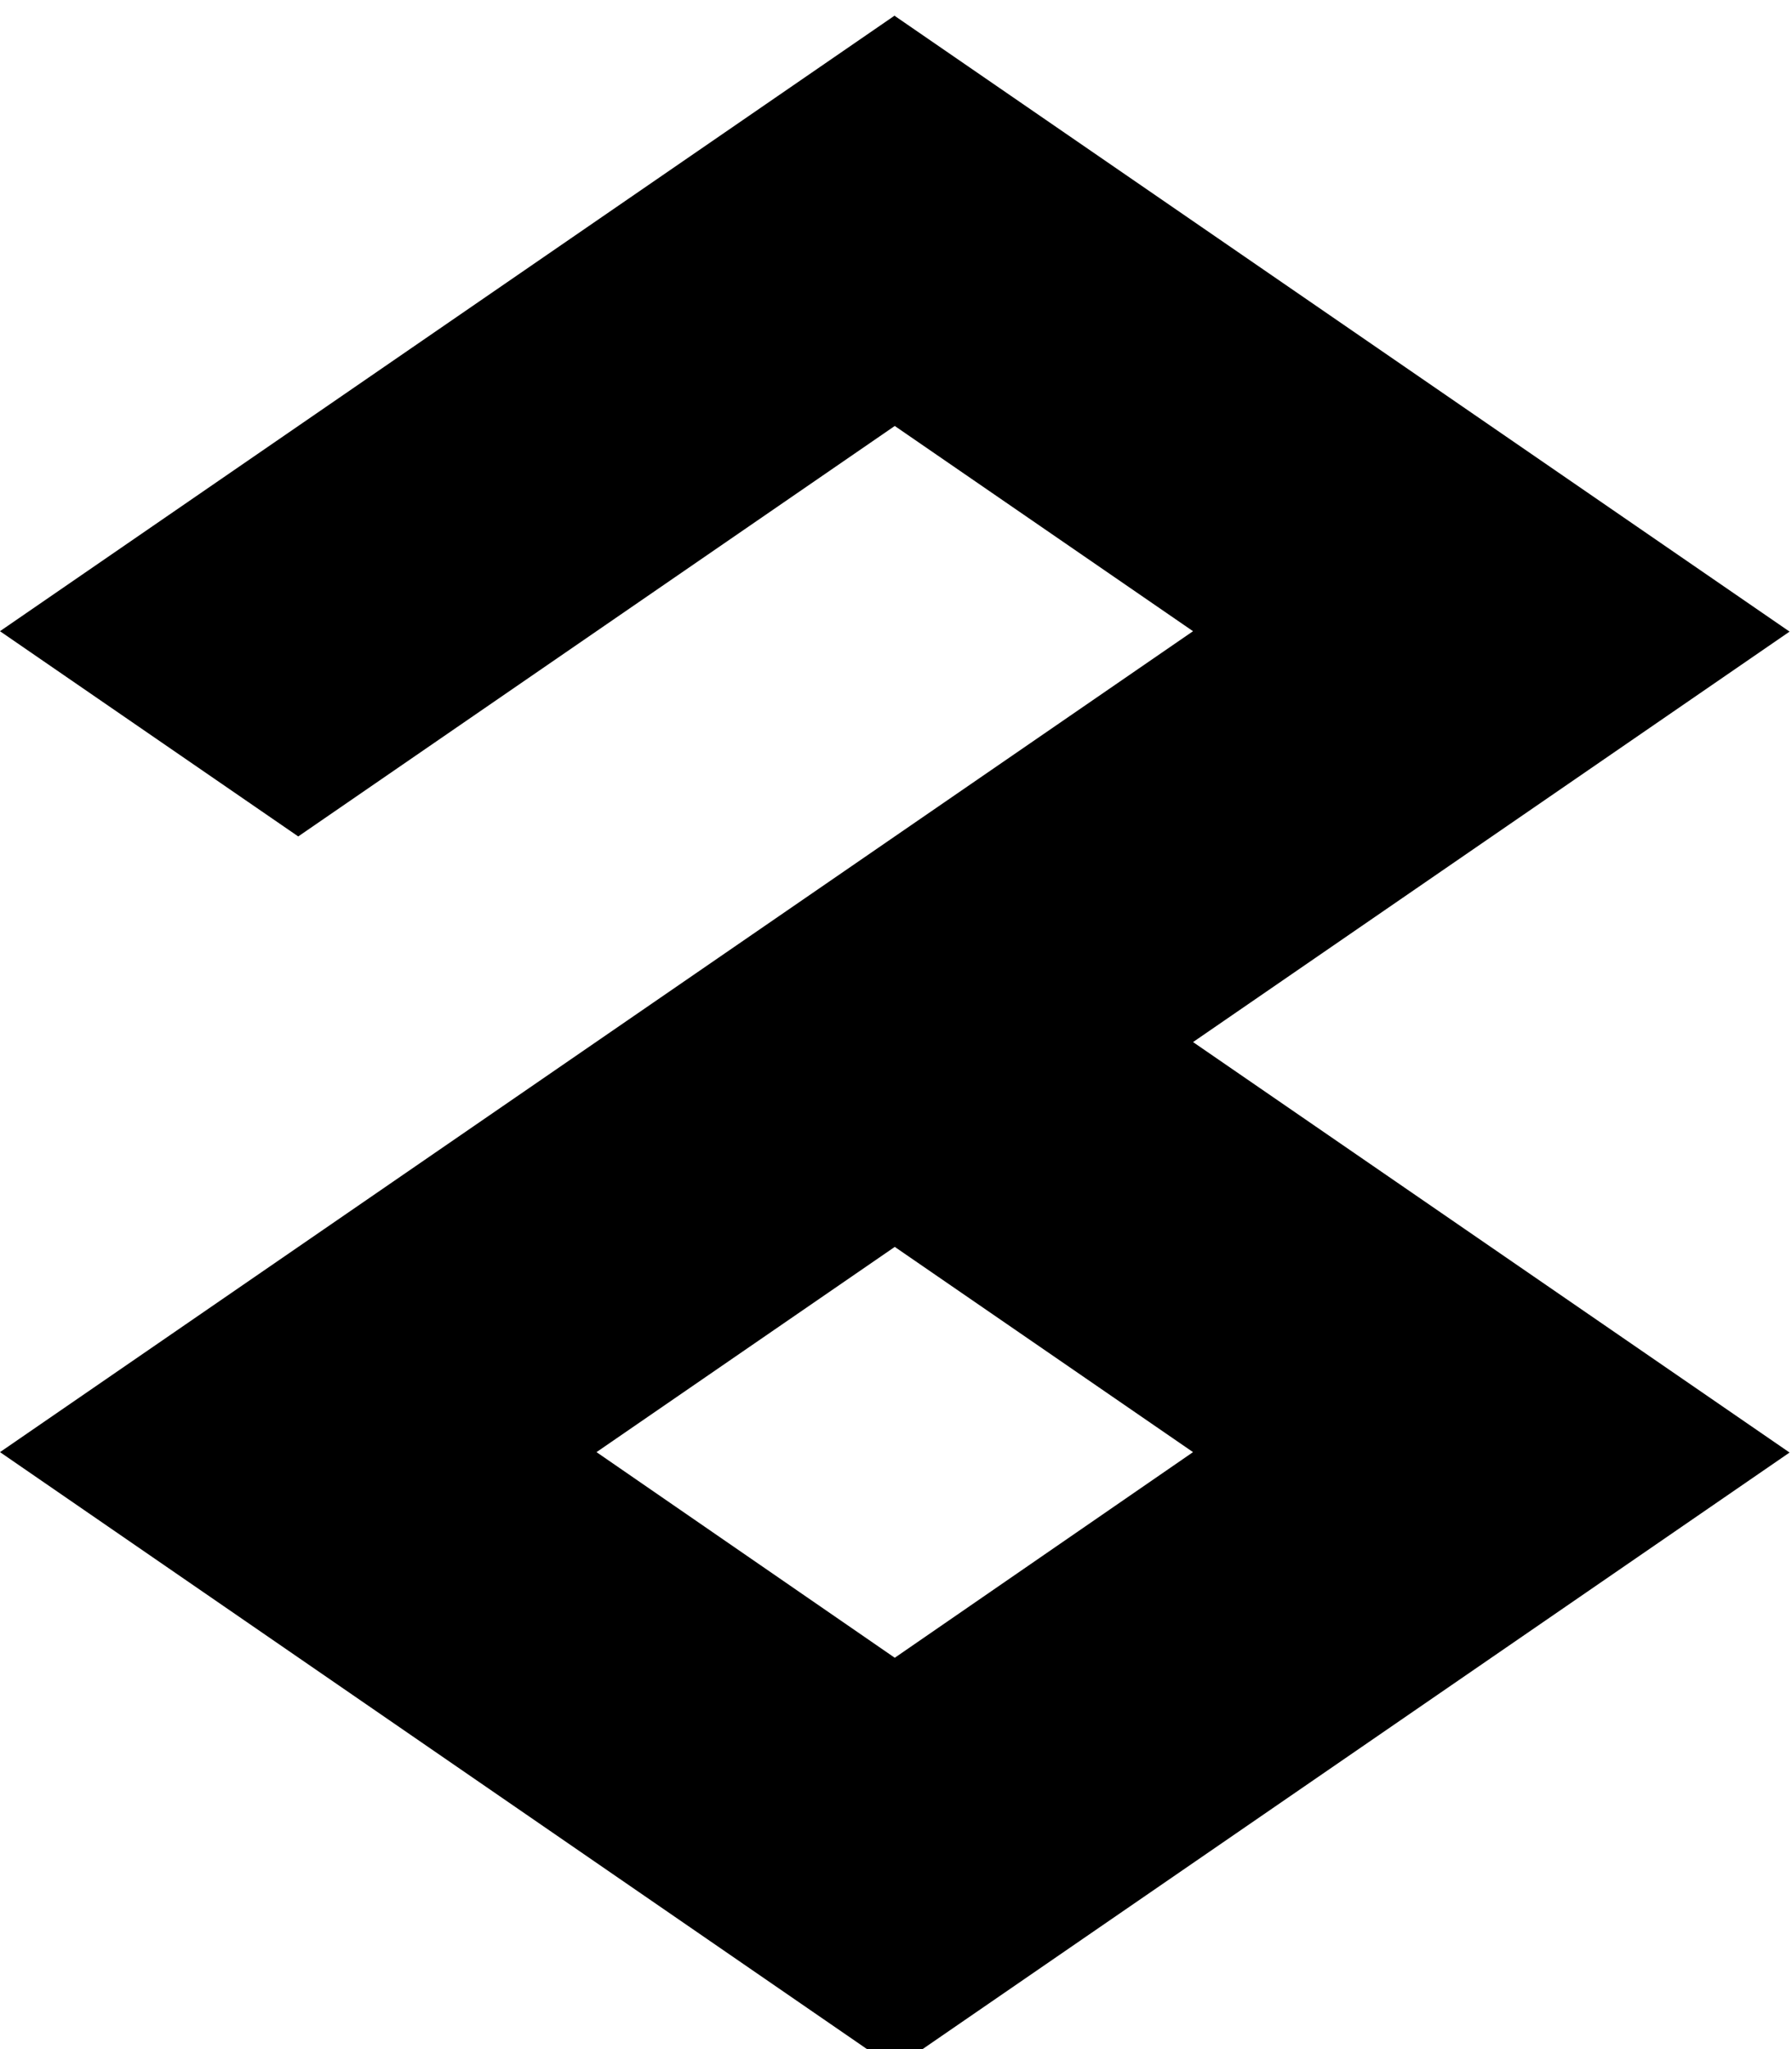
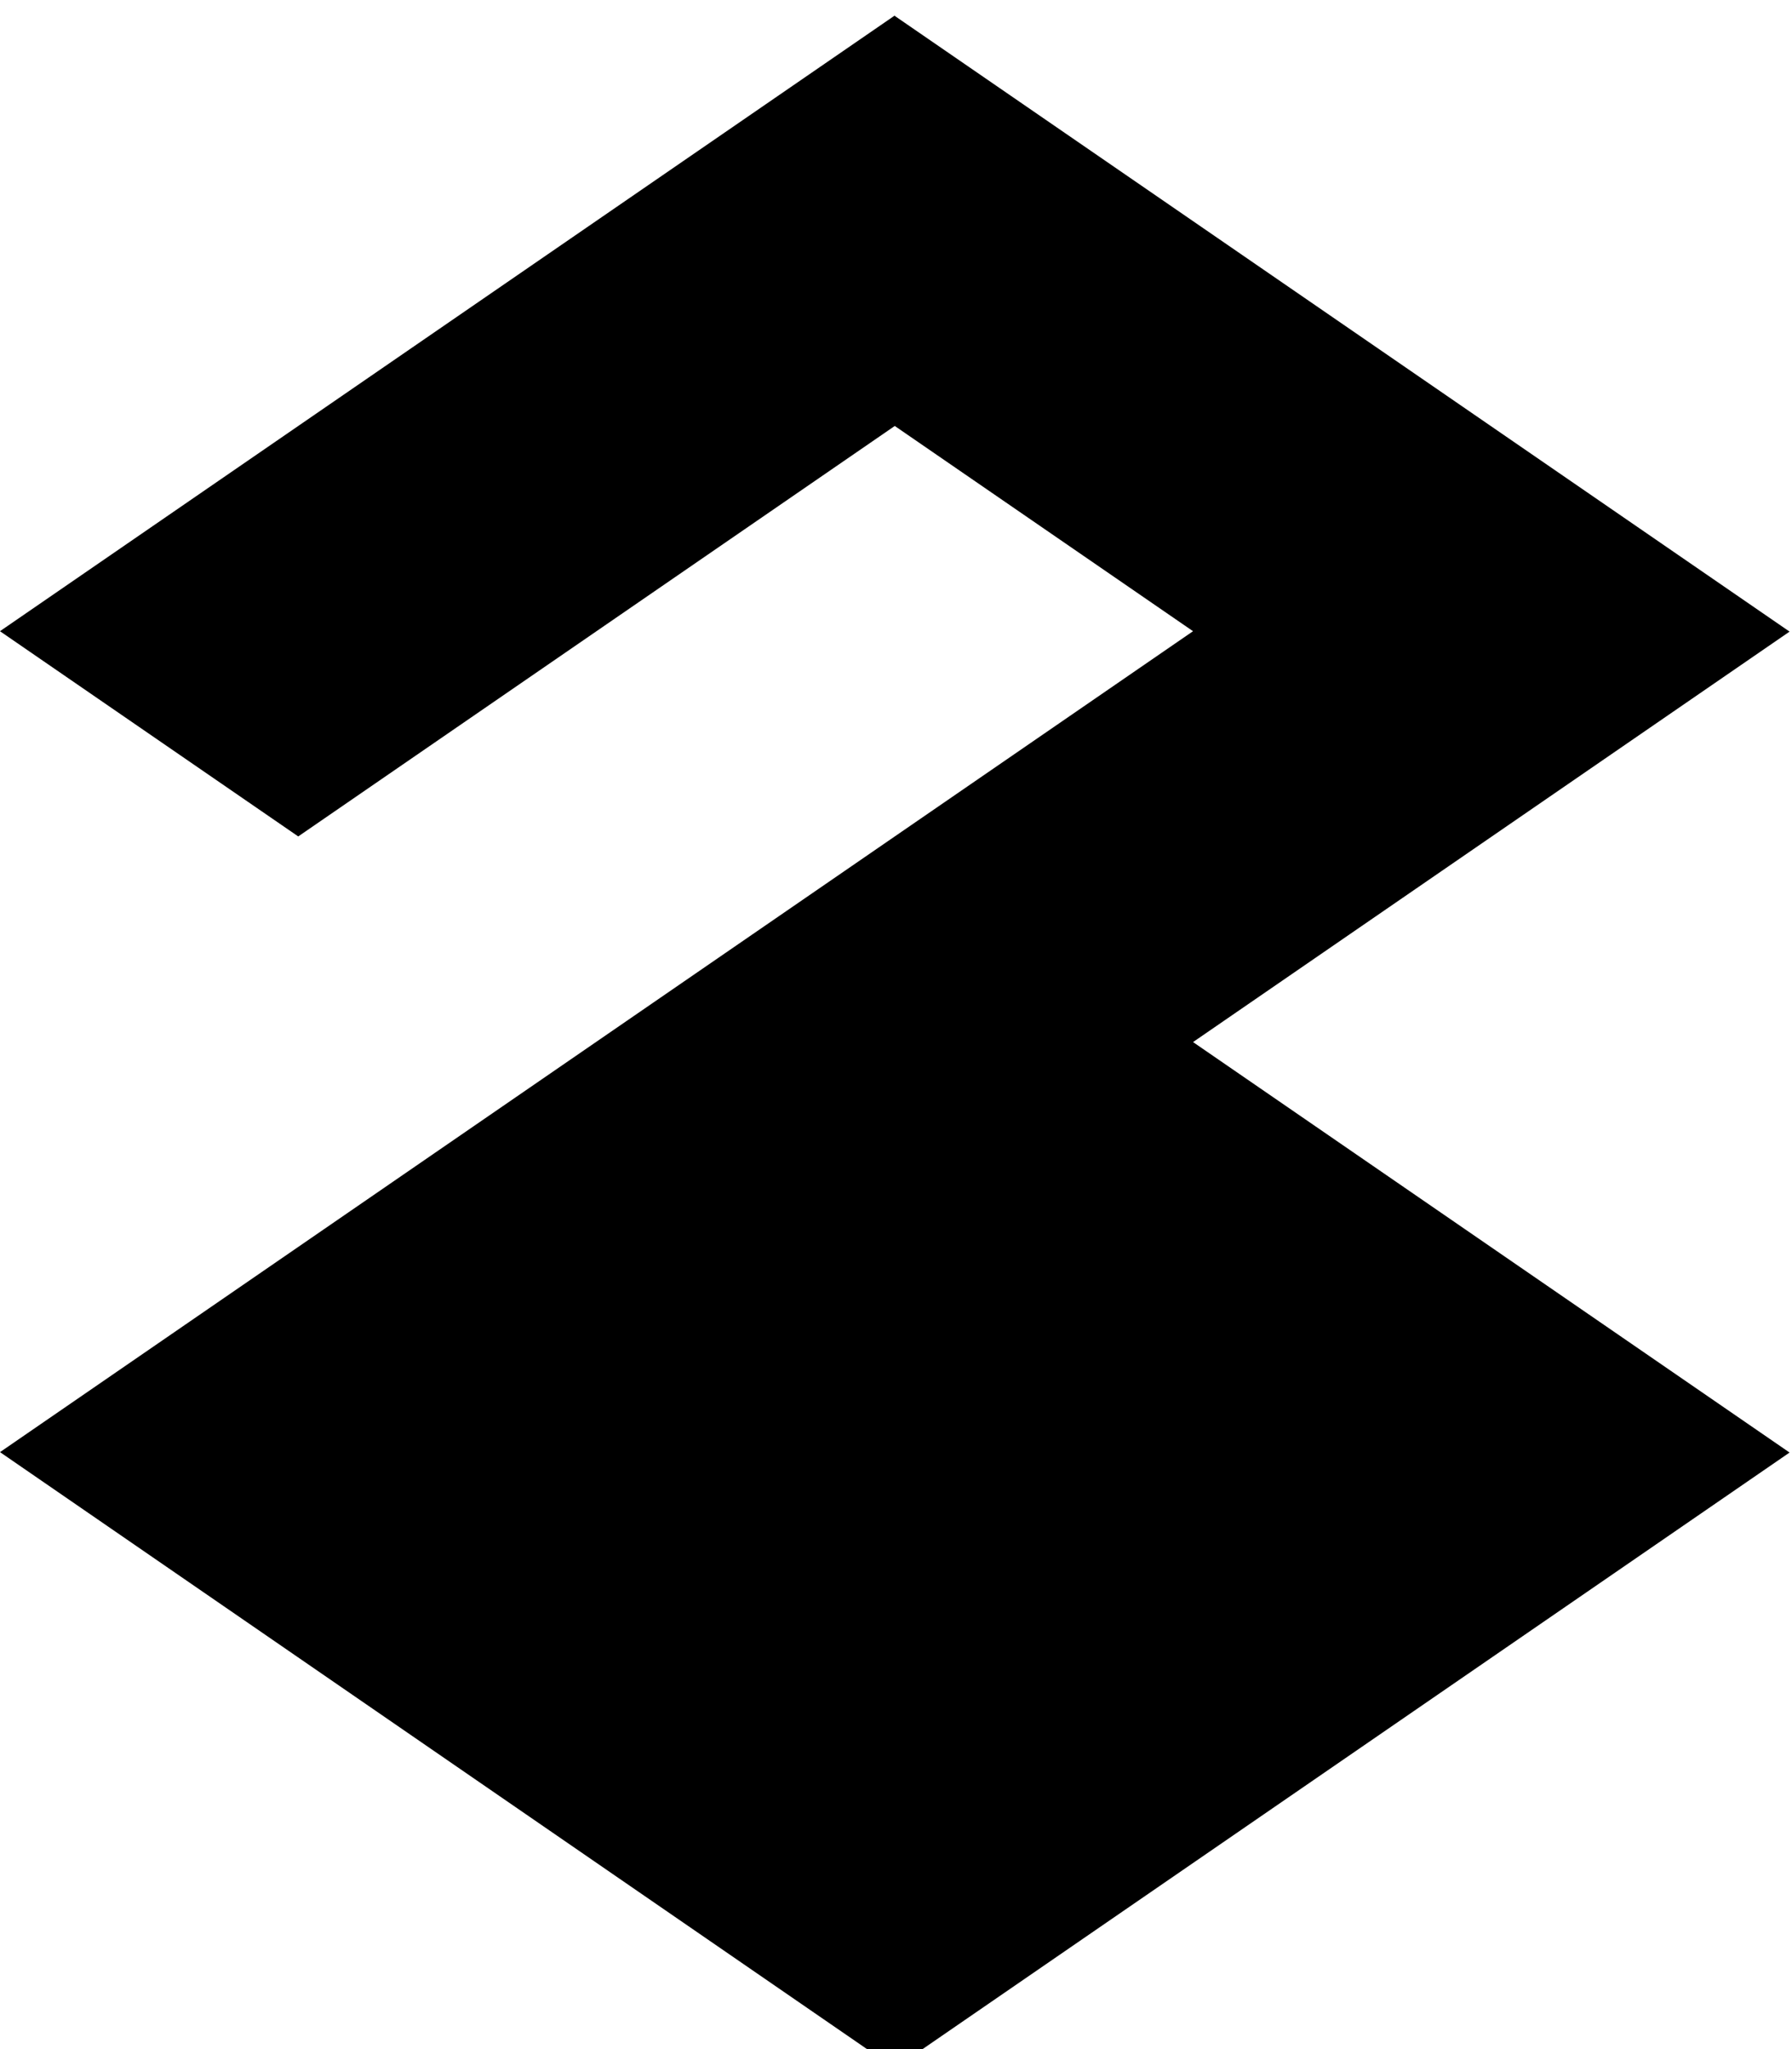
<svg xmlns="http://www.w3.org/2000/svg" xmlns:ns1="http://www.inkscape.org/namespaces/inkscape" xmlns:ns2="http://sodipodi.sourceforge.net/DTD/sodipodi-0.dtd" width="175" height="200" viewBox="0 0 46.302 52.917" version="1.1" id="svg8" ns1:version="0.92.4 (5da689c313, 2019-01-14)" ns2:docname="Emblem_of_Kuroiso,_Tochigi.svg">
  <defs id="defs2" />
  <ns2:namedview id="base" pagecolor="#ffffff" bordercolor="#666666" borderopacity="1.0" ns1:pageopacity="0.0" ns1:pageshadow="2" ns1:zoom="0.7" ns1:cx="115.7419" ns1:cy="111.57045" ns1:document-units="mm" ns1:current-layer="layer1" showgrid="false" fit-margin-top="0" fit-margin-left="0" fit-margin-right="0" fit-margin-bottom="0" units="px" ns1:window-width="1920" ns1:window-height="996" ns1:window-x="1912" ns1:window-y="-8" ns1:window-maximized="1" />
  <g ns1:label="レイヤー 1" ns1:groupmode="layer" id="layer1" transform="translate(-79.848,-100.019)">
    <g transform="matrix(0.238,0,0,0.265,79.167,-125.456)" id="layer38" style="fill:#000000">
-       <path d="m 100,852.36 -97.143,60 32.381,20 64.762,-40 32.381,20 -129.52,80 97.14,60.04 97.143,-60 -64.762,-40 64.762,-40 -97.143,-60 z m 0,120 32.381,20 -32.38,20.04 -32.381,-20.04 32.381,-20 z" id="path20805" ns1:connector-curvature="0" style="fill:#000000;fill-rule:evenodd" />
+       <path d="m 100,852.36 -97.143,60 32.381,20 64.762,-40 32.381,20 -129.52,80 97.14,60.04 97.143,-60 -64.762,-40 64.762,-40 -97.143,-60 z z" id="path20805" ns1:connector-curvature="0" style="fill:#000000;fill-rule:evenodd" />
    </g>
  </g>
</svg>